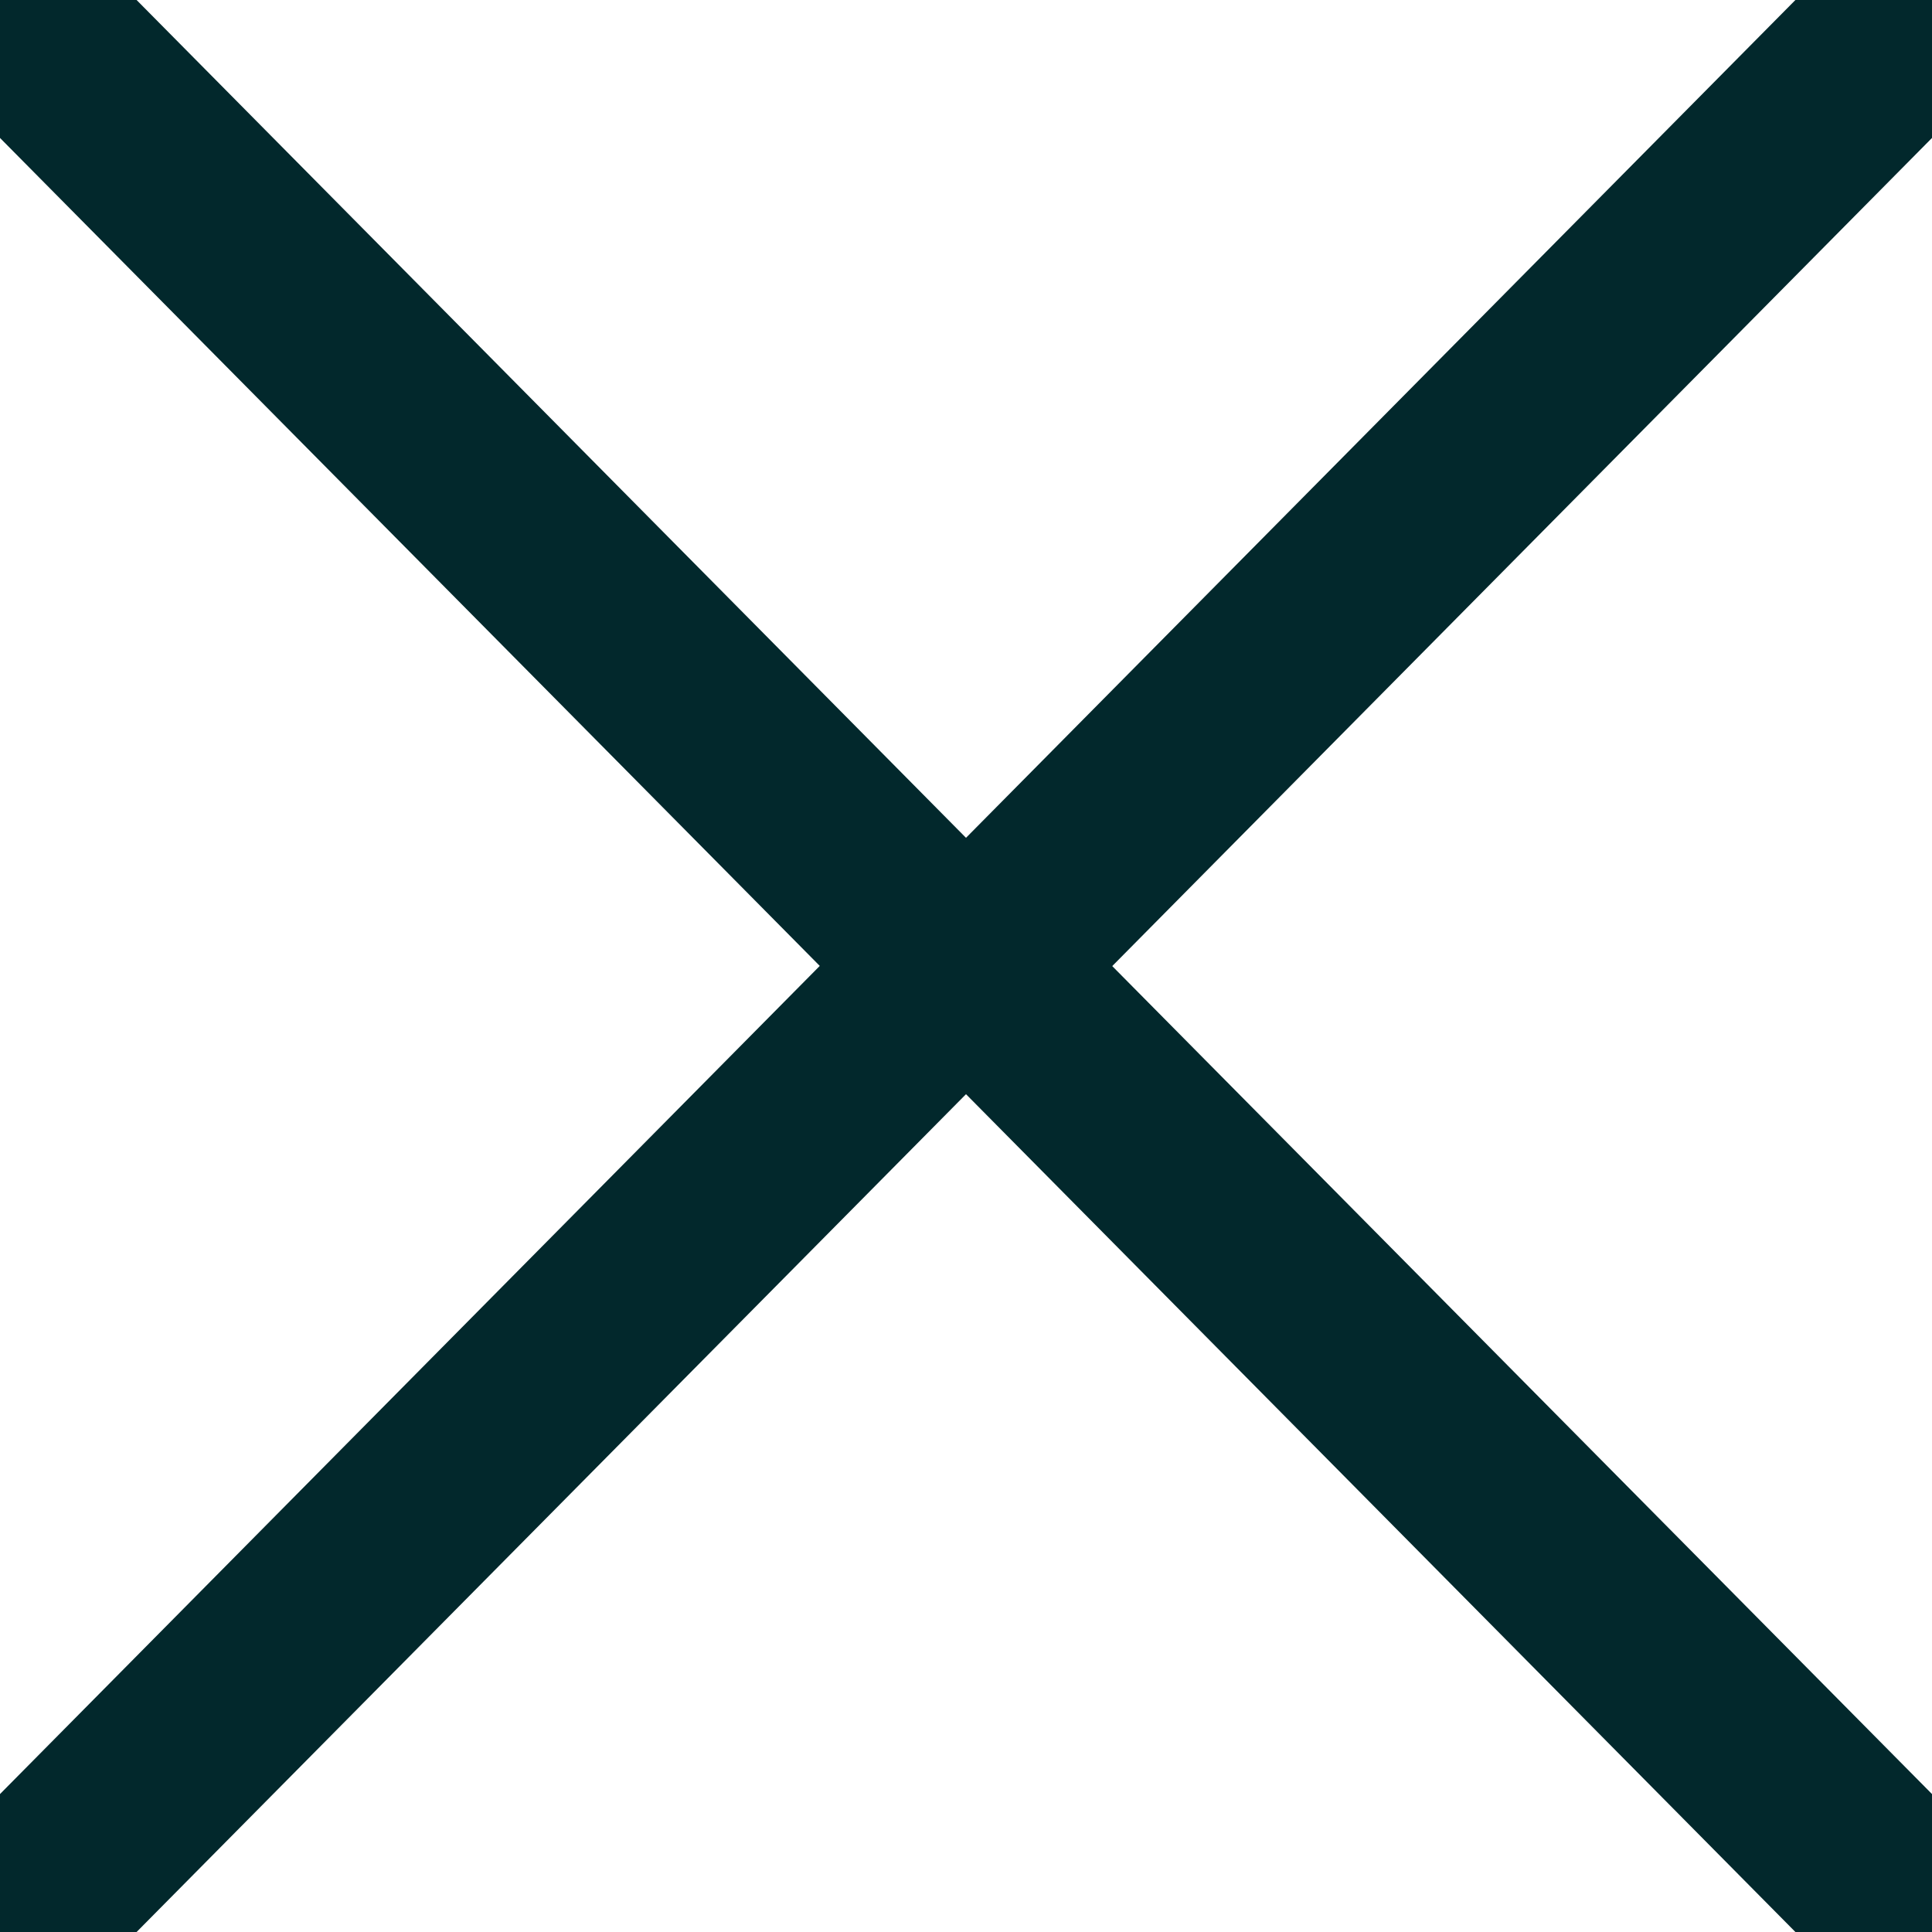
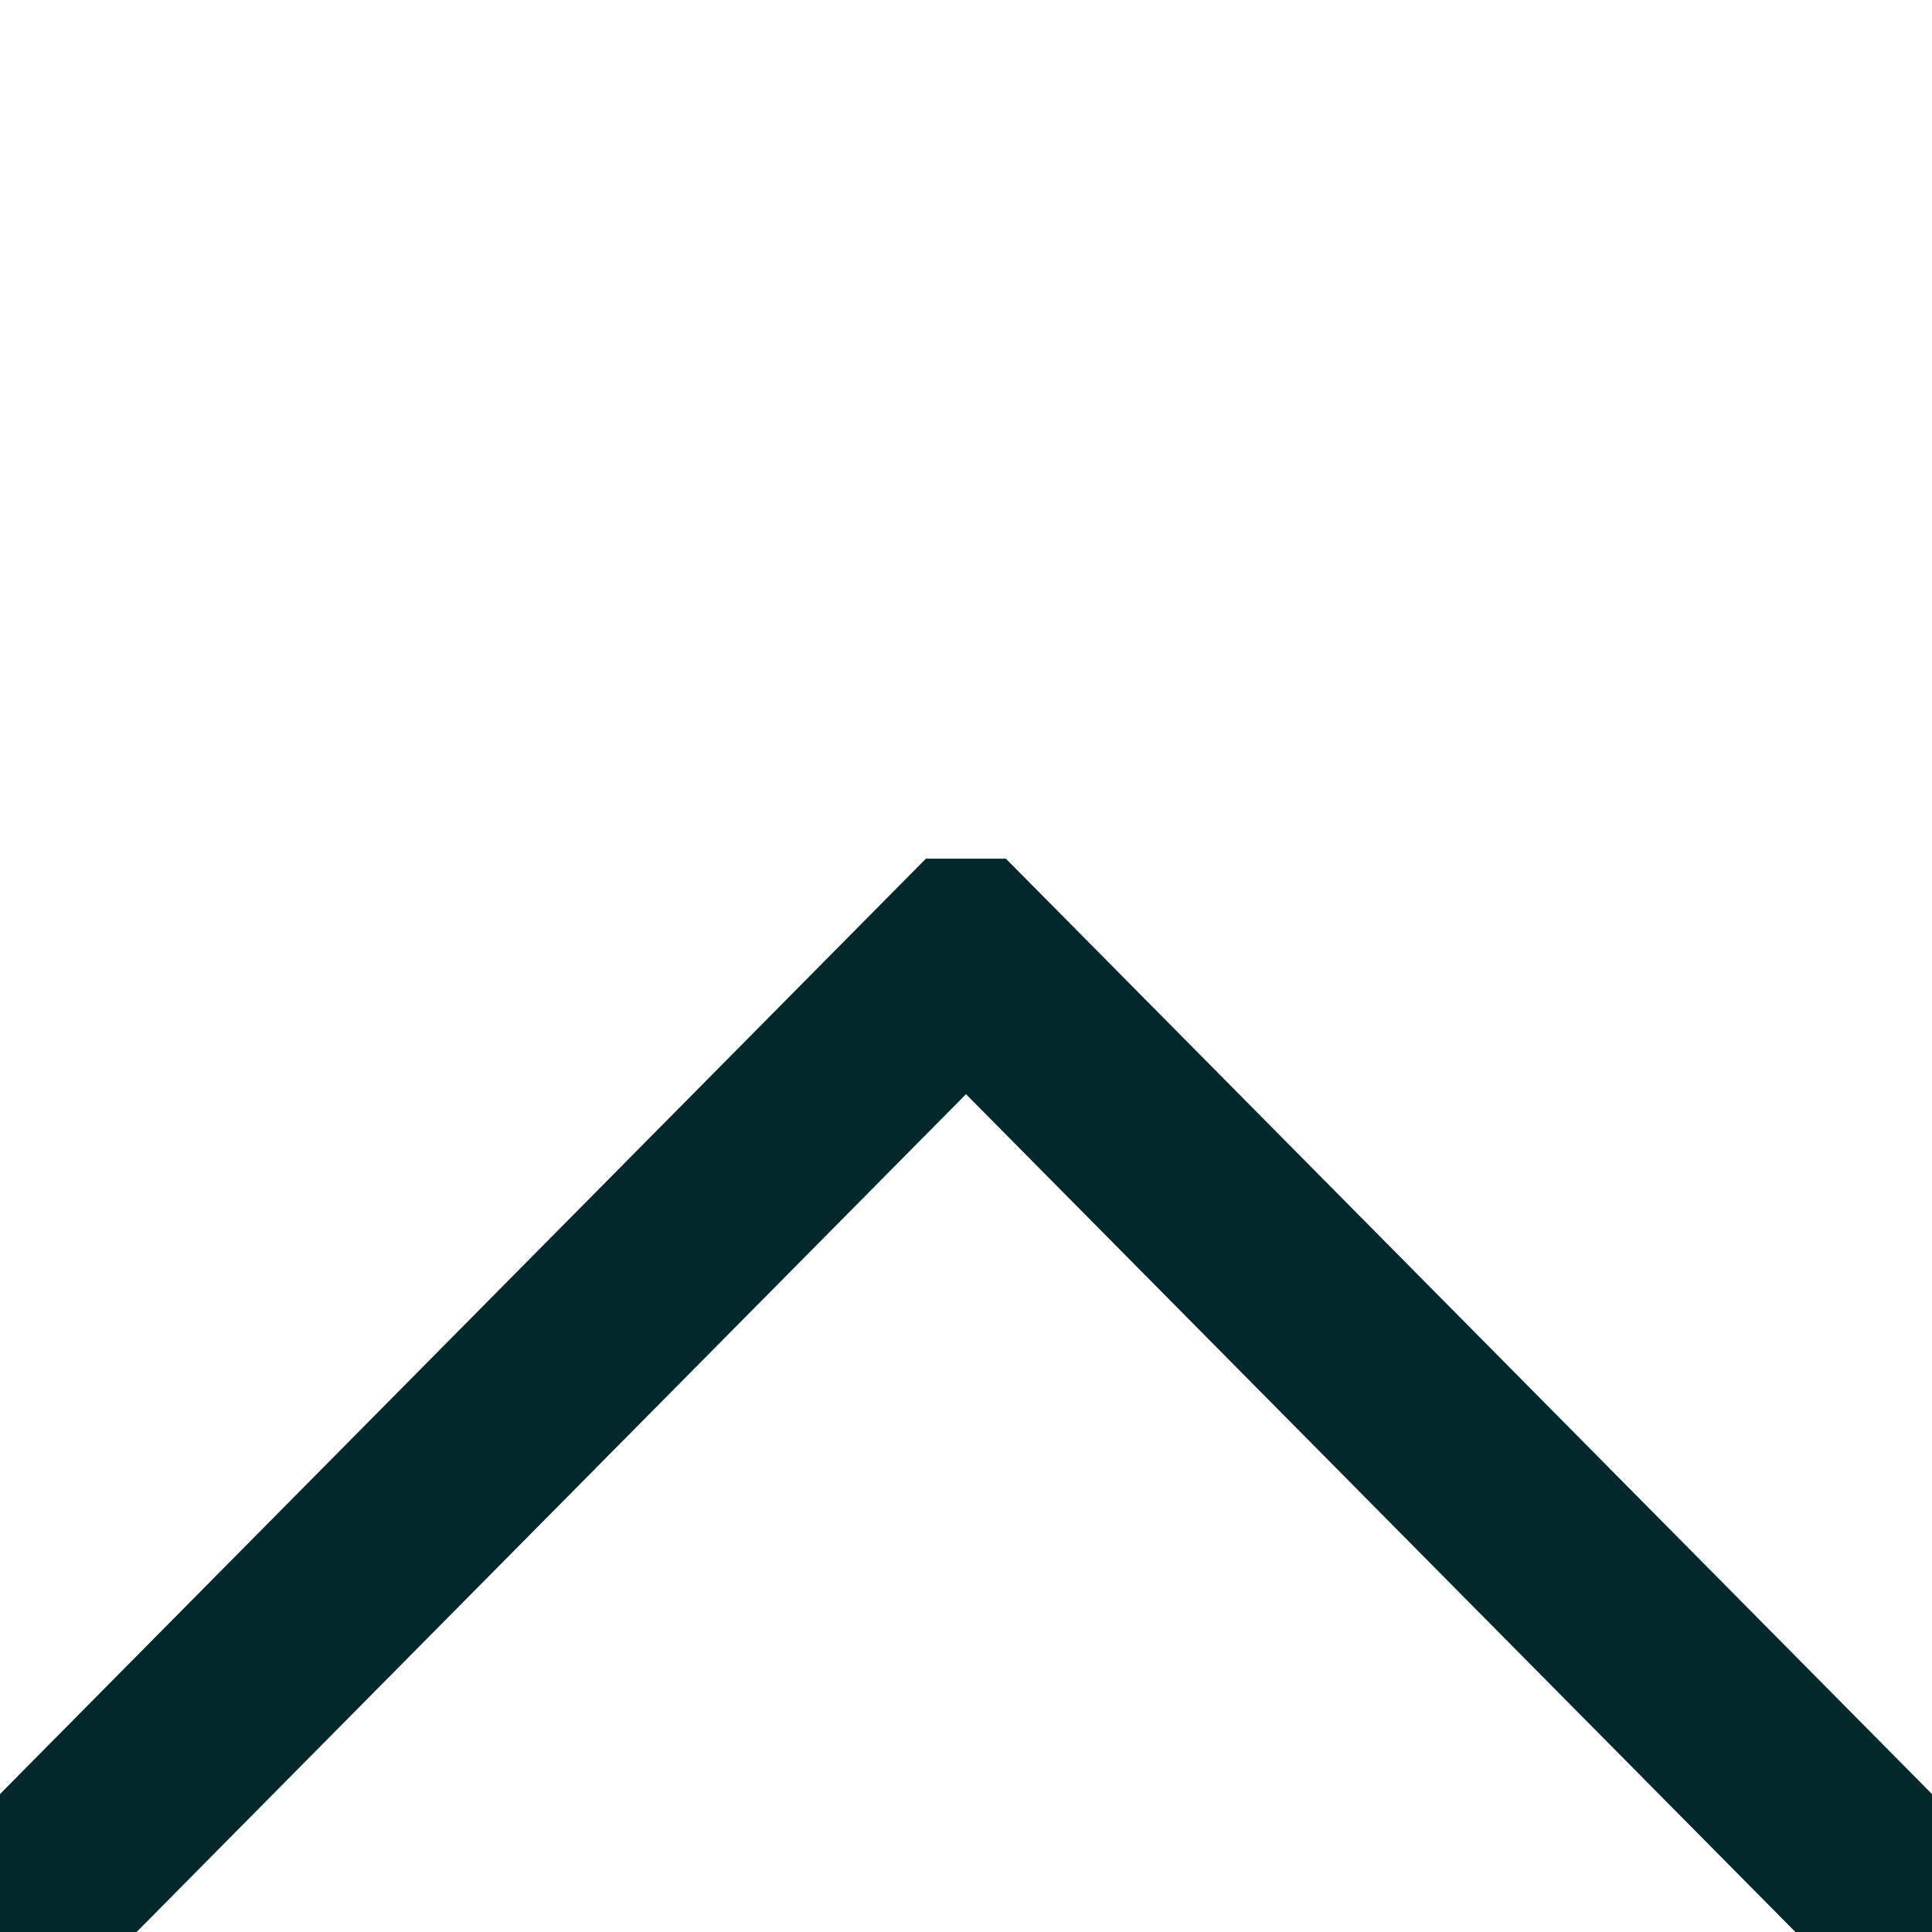
<svg xmlns="http://www.w3.org/2000/svg" width="20" height="20" viewBox="0 0 20 20" fill="none">
-   <path fill-rule="evenodd" clip-rule="evenodd" d="M0 0L1.414 0L10 8.673L18.586 0L20 0V1.428L10.415 11.111H9.587L0 1.428L0 0Z" fill="#02282C" />
  <path fill-rule="evenodd" clip-rule="evenodd" d="M20 20H18.586L10 11.327L1.414 20H0V18.572L9.585 8.889H10.413L20 18.572V20Z" fill="#02282C" />
</svg>